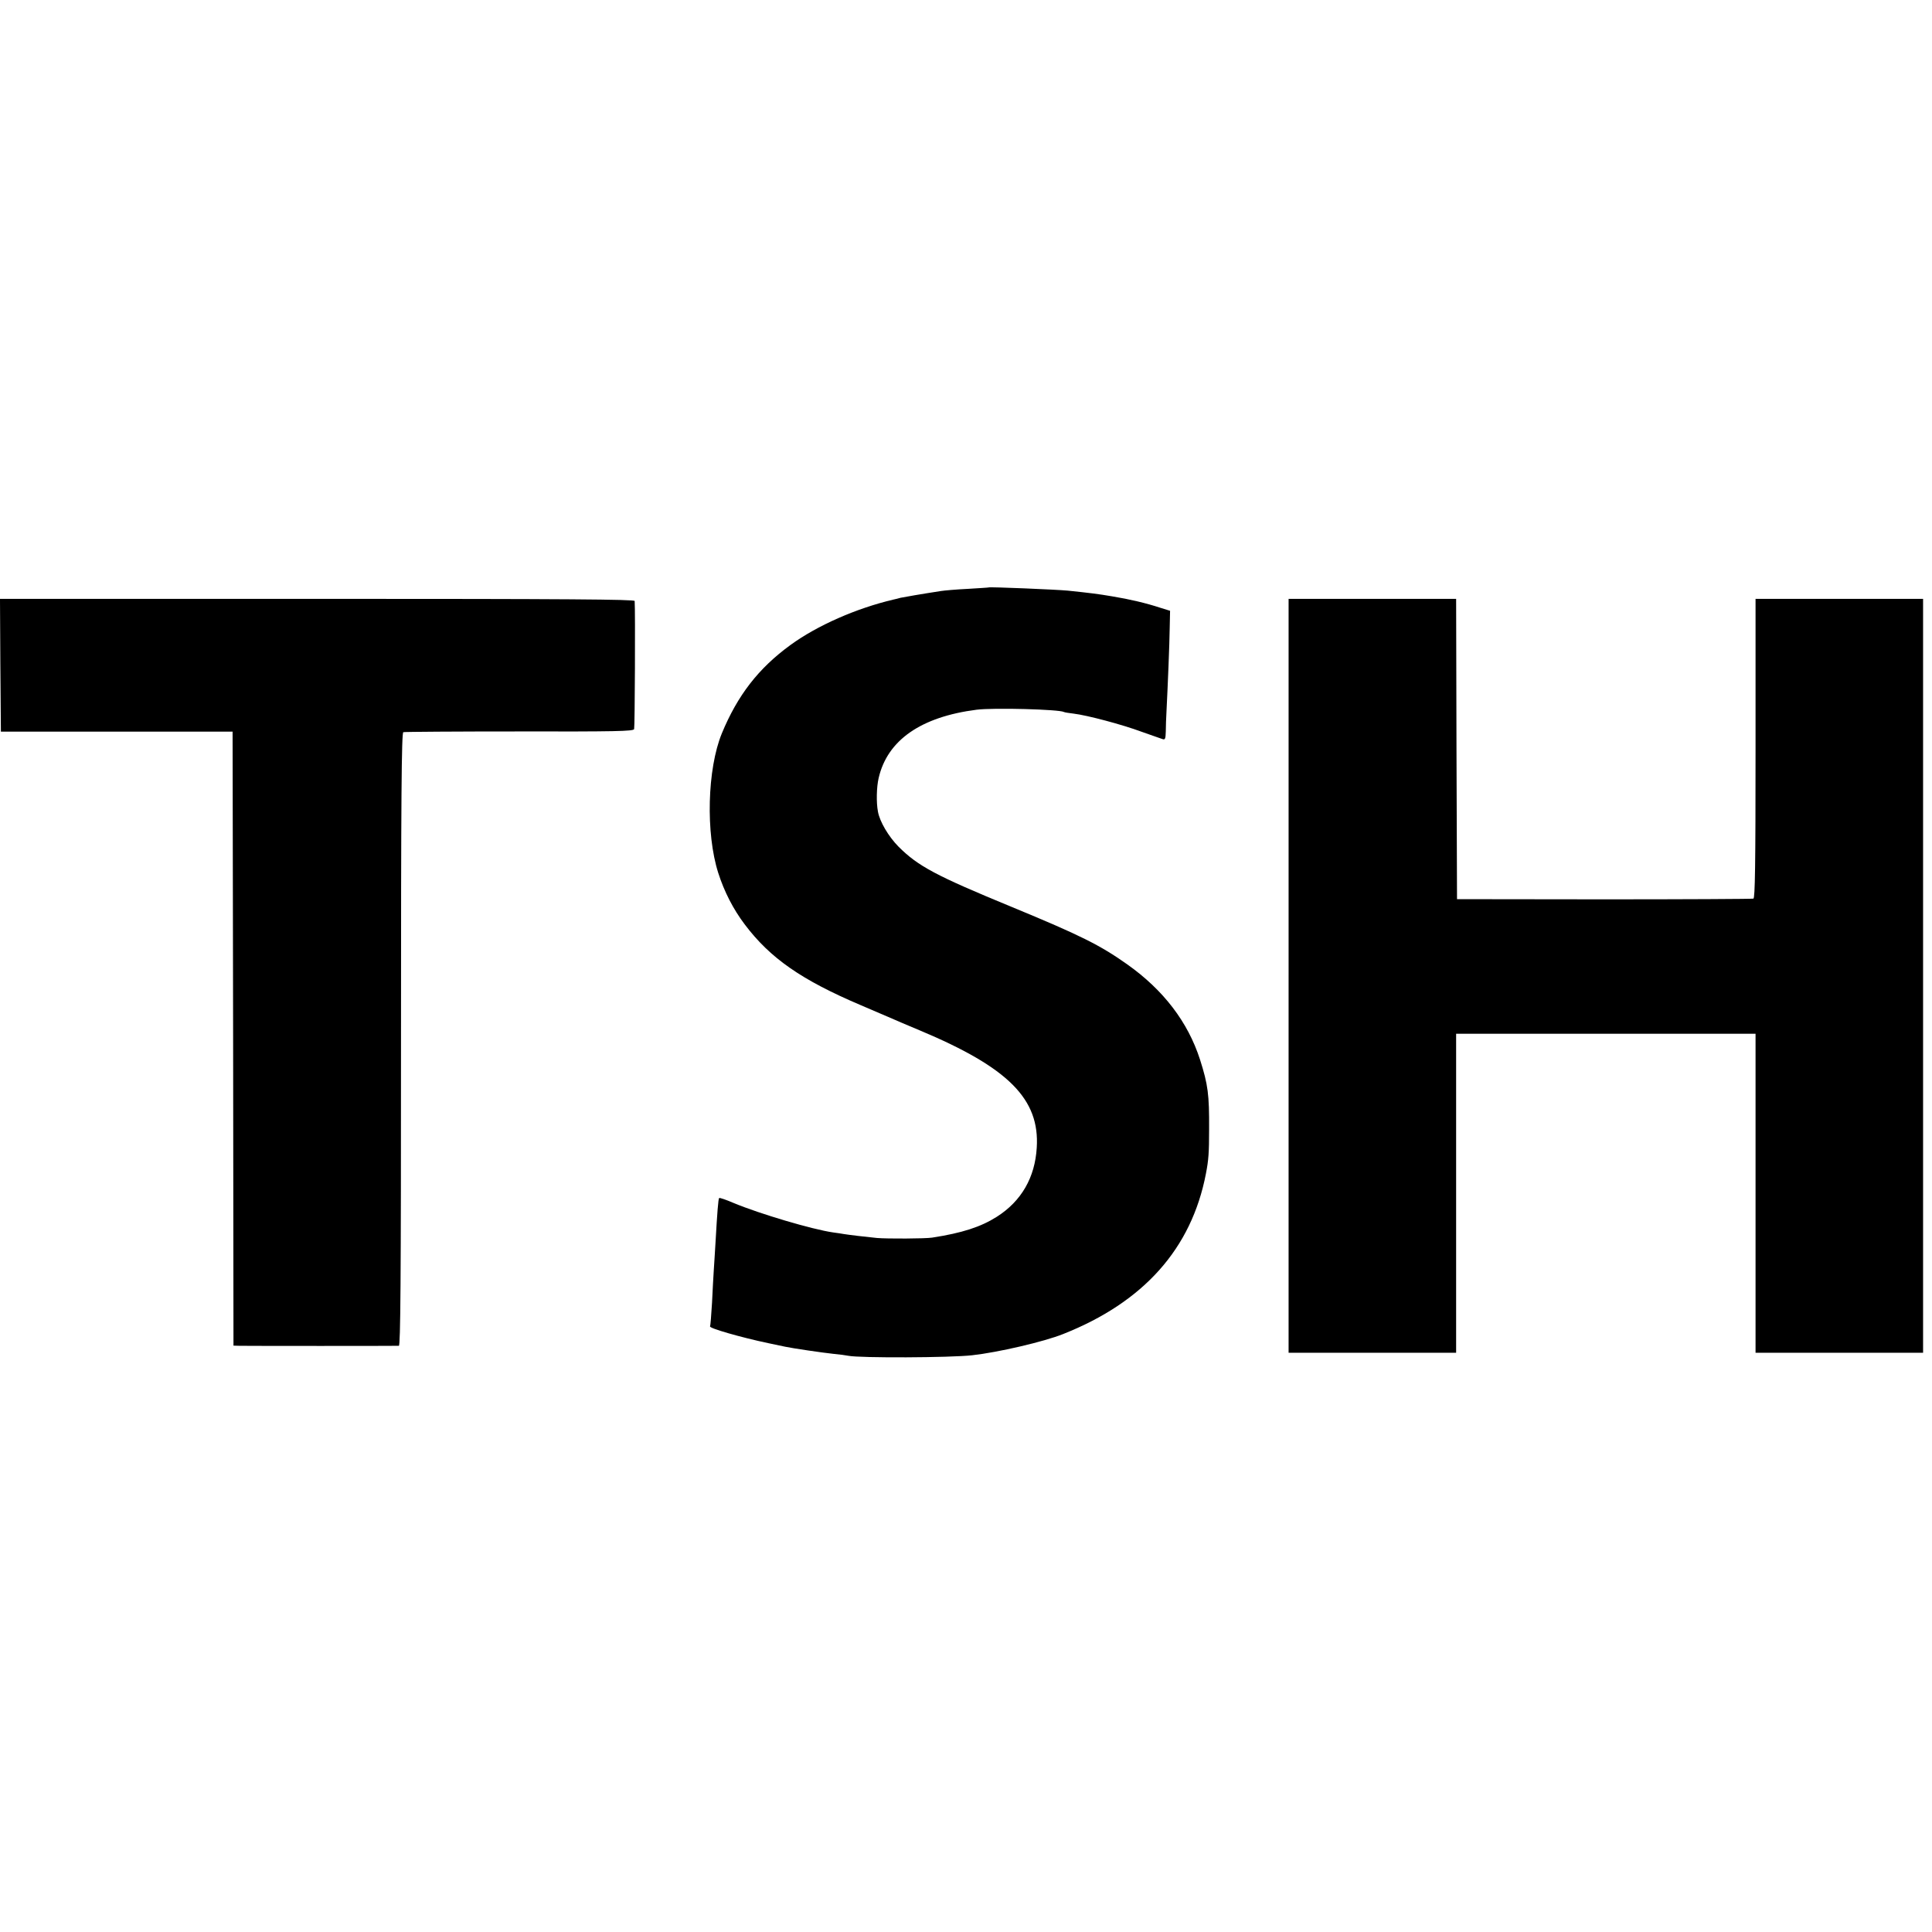
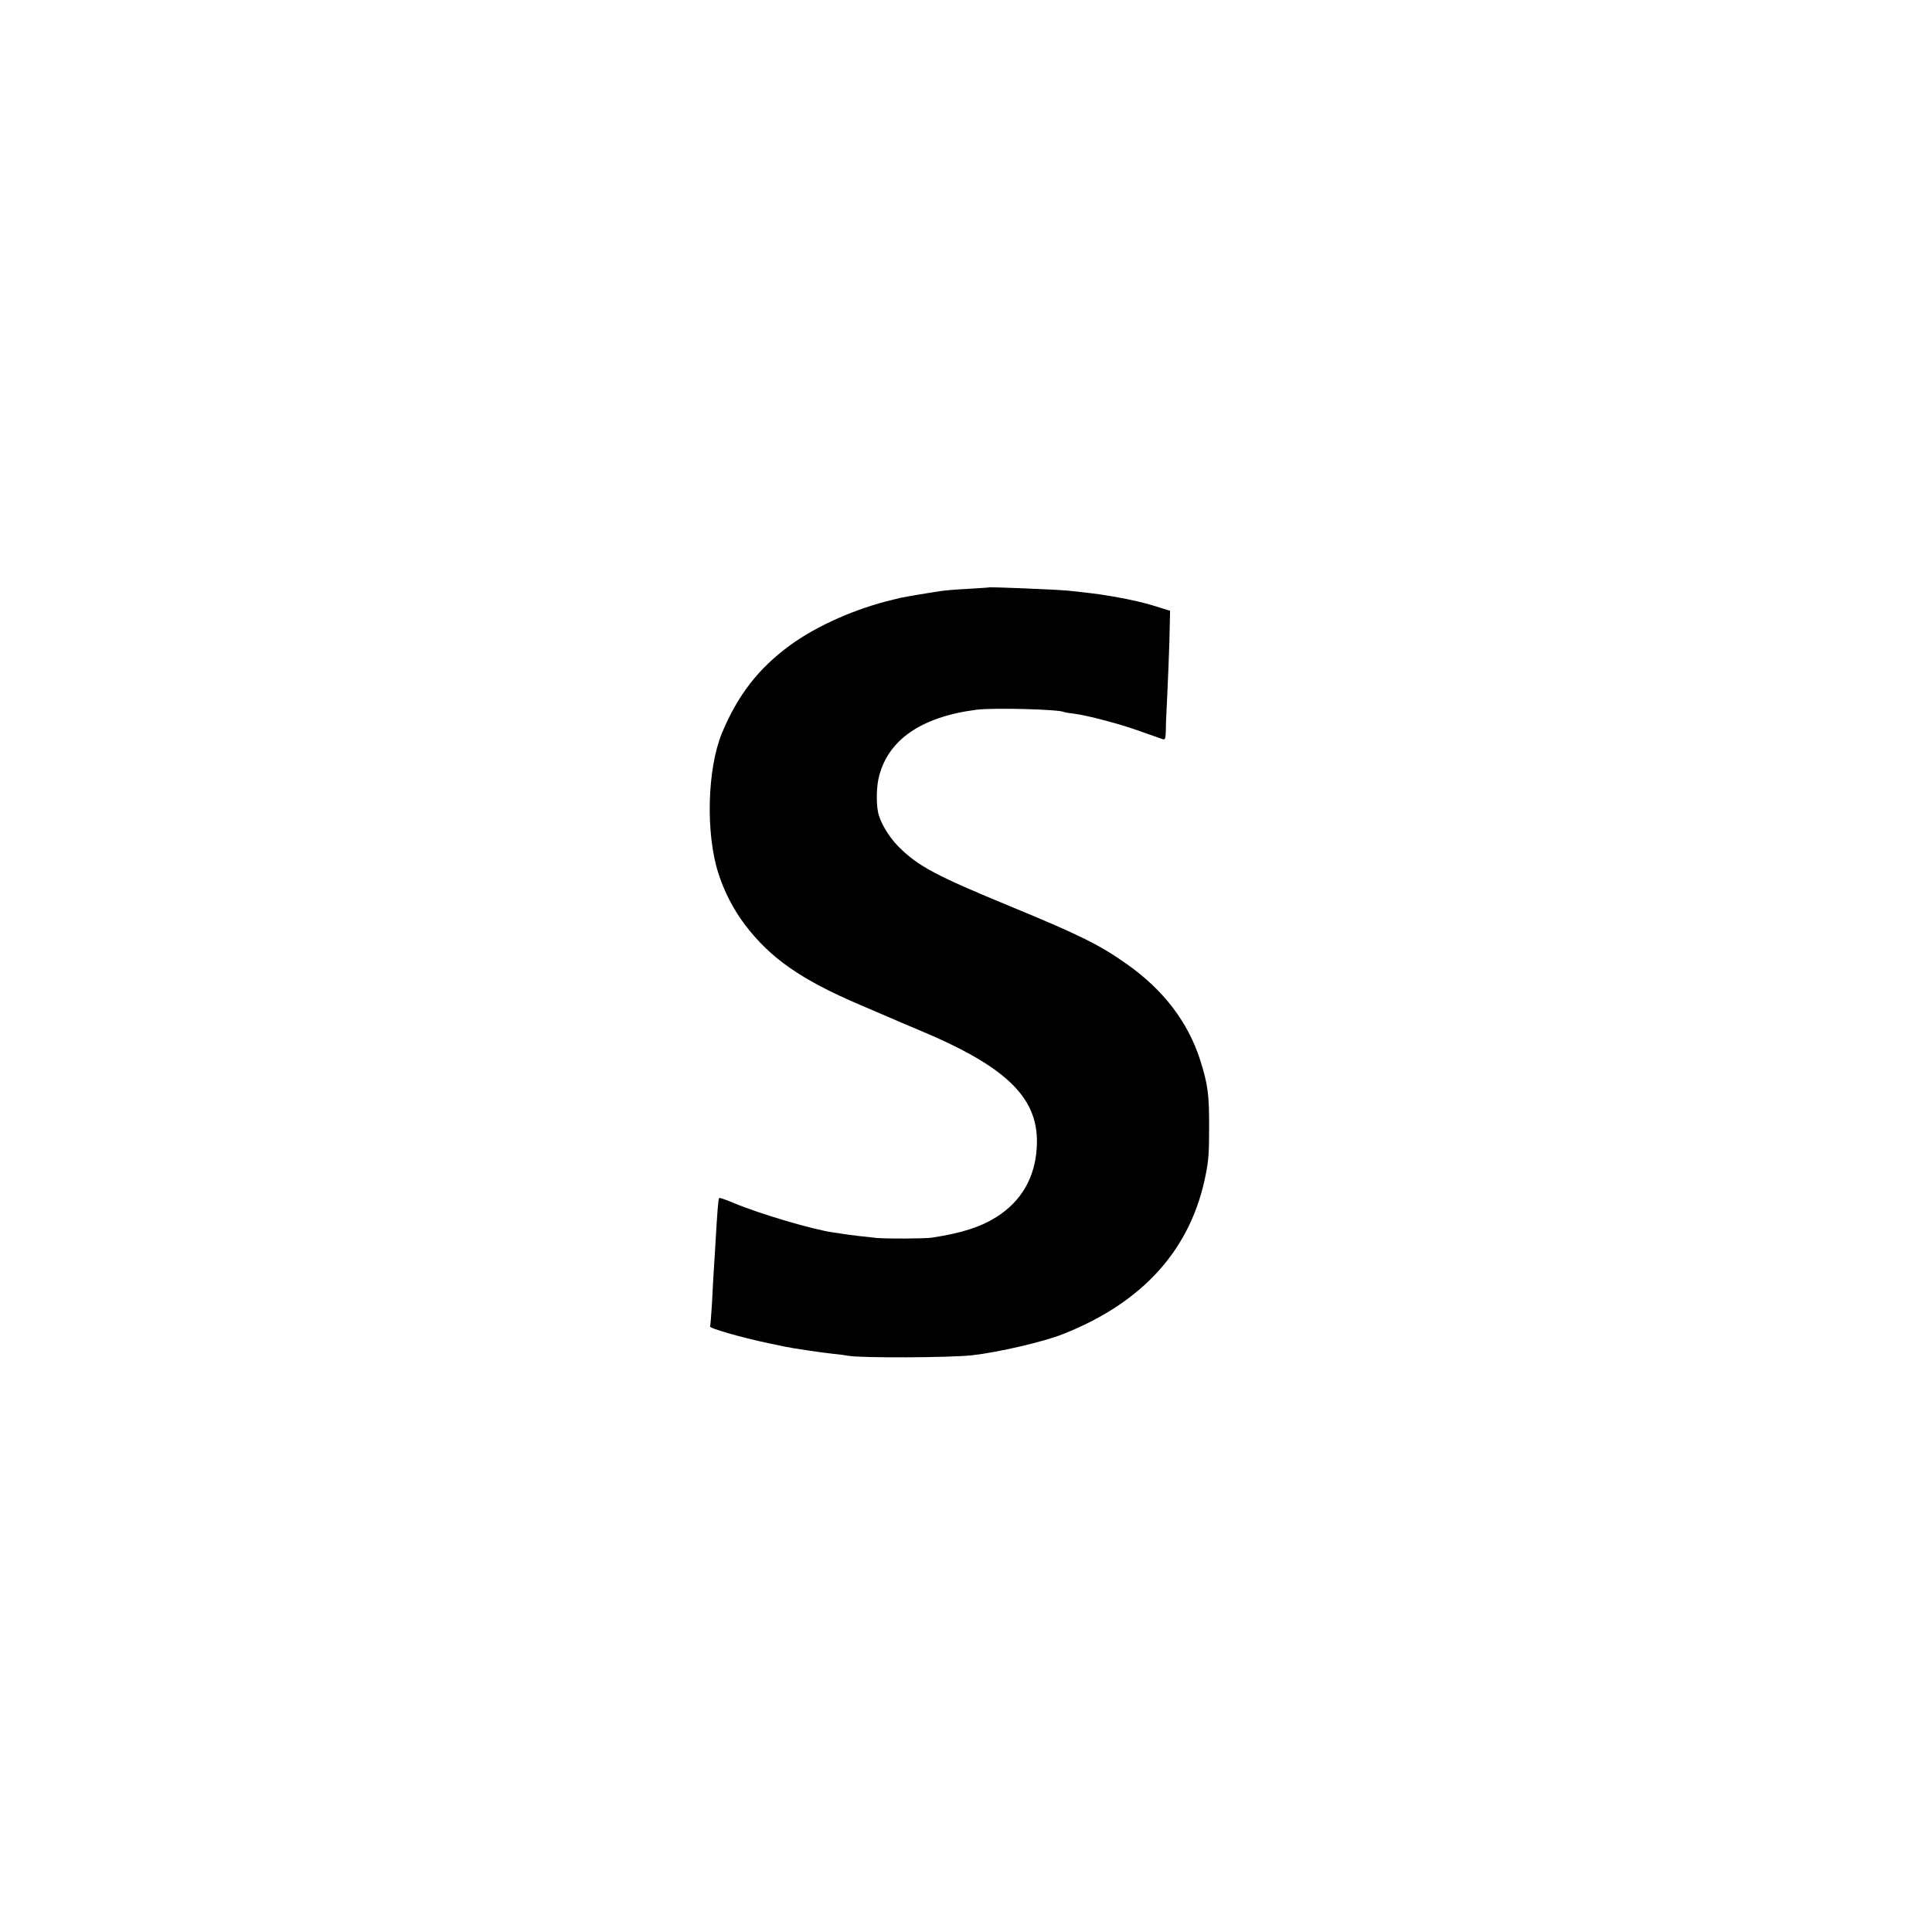
<svg xmlns="http://www.w3.org/2000/svg" version="1.0" width="1084pt" height="1084pt" viewBox="0 0 1084 1084" preserveAspectRatio="xMidYMid meet">
  <g transform="translate(0,1084) scale(0.1,-0.1)" fill="#000000" stroke="none">
    <path d="M5547 7544 c-1 -1 -54 -4 -117 -8 -63 -3 -131 -9 -150 -12 -111 -17 -208 -34 -227 -38 -13 -4 -31 -8 -40 -10 -208 -49 -427 -145 -578 -255 -180 -131 -297 -283 -385 -496 -82 -200 -91 -561 -20 -783 34 -106 84 -203 148 -288 143 -190 318 -312 652 -454 80 -34 159 -68 175 -75 17 -8 86 -37 155 -66 499 -209 674 -386 657 -658 -10 -168 -86 -300 -224 -388 -90 -57 -194 -91 -363 -117 -38 -6 -252 -7 -310 -2 -53 5 -162 18 -185 22 -10 2 -37 6 -60 9 -118 17 -411 104 -558 165 -42 18 -79 31 -82 28 -5 -4 -11 -85 -20 -243 -3 -55 -8 -127 -10 -160 -2 -33 -7 -116 -10 -185 -4 -69 -9 -128 -11 -132 -7 -10 174 -62 326 -94 41 -9 84 -18 95 -20 41 -9 212 -34 270 -40 33 -3 71 -8 85 -11 66 -13 571 -11 695 3 145 16 403 76 510 119 452 179 720 479 801 899 15 77 18 118 18 251 1 193 -6 249 -51 390 -68 211 -205 390 -408 534 -154 109 -265 164 -645 321 -430 177 -529 230 -639 340 -56 57 -105 140 -115 196 -10 52 -8 138 4 189 49 212 237 343 550 383 96 12 465 2 490 -13 3 -2 28 -6 54 -9 75 -9 272 -61 382 -102 55 -19 107 -38 117 -41 14 -5 17 2 18 43 0 27 2 78 4 114 7 139 17 379 18 469 l2 94 -55 17 c-79 26 -172 48 -270 64 -76 13 -124 19 -248 32 -61 6 -440 22 -445 18z" />
-     <path d="M2 7108 l3 -373 650 0 650 0 3 -1722 2 -1723 33 -1 c39 -1 877 -1 895 0 9 1 12 352 12 1720 0 1366 3 1720 13 1723 6 2 299 4 651 4 538 -1 639 1 644 13 4 11 7 663 3 719 -1 9 -364 12 -1781 12 l-1780 0 2 -372z" />
-     <path d="M7230 5365 l0 -2115 470 0 470 0 0 895 0 895 840 0 840 0 0 -895 0 -895 470 0 470 0 0 2115 0 2115 -470 0 -470 0 0 -839 c0 -662 -3 -840 -12 -843 -7 -2 -384 -4 -838 -4 l-825 1 -3 843 -2 842 -470 0 -470 0 0 -2115z" />
  </g>
</svg>